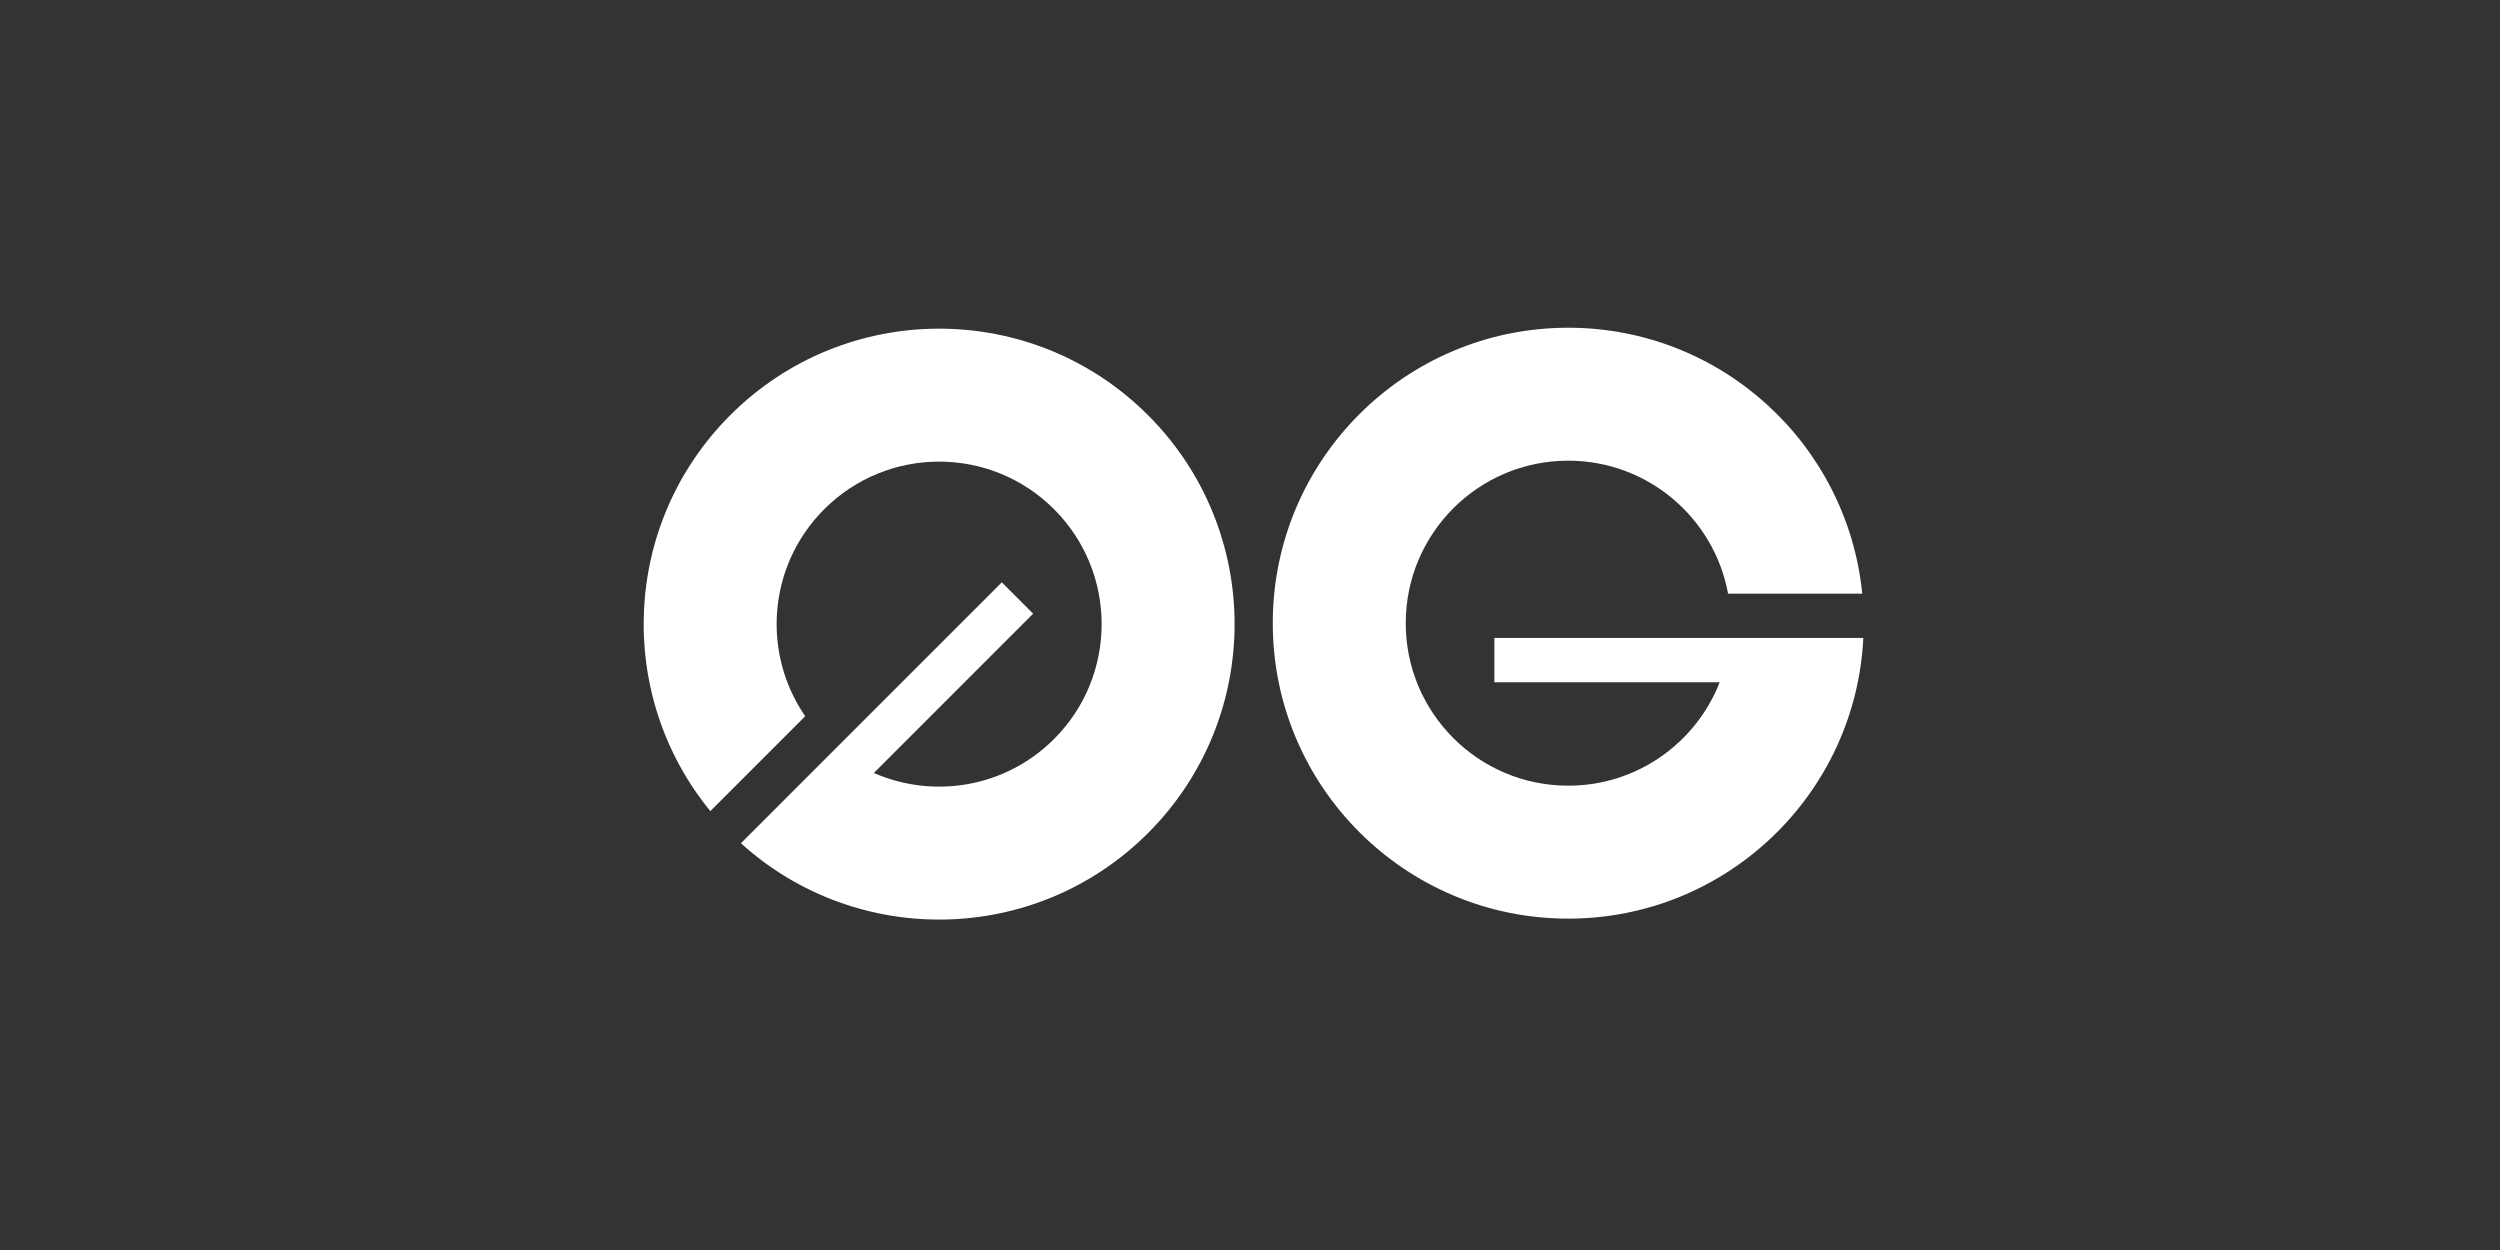
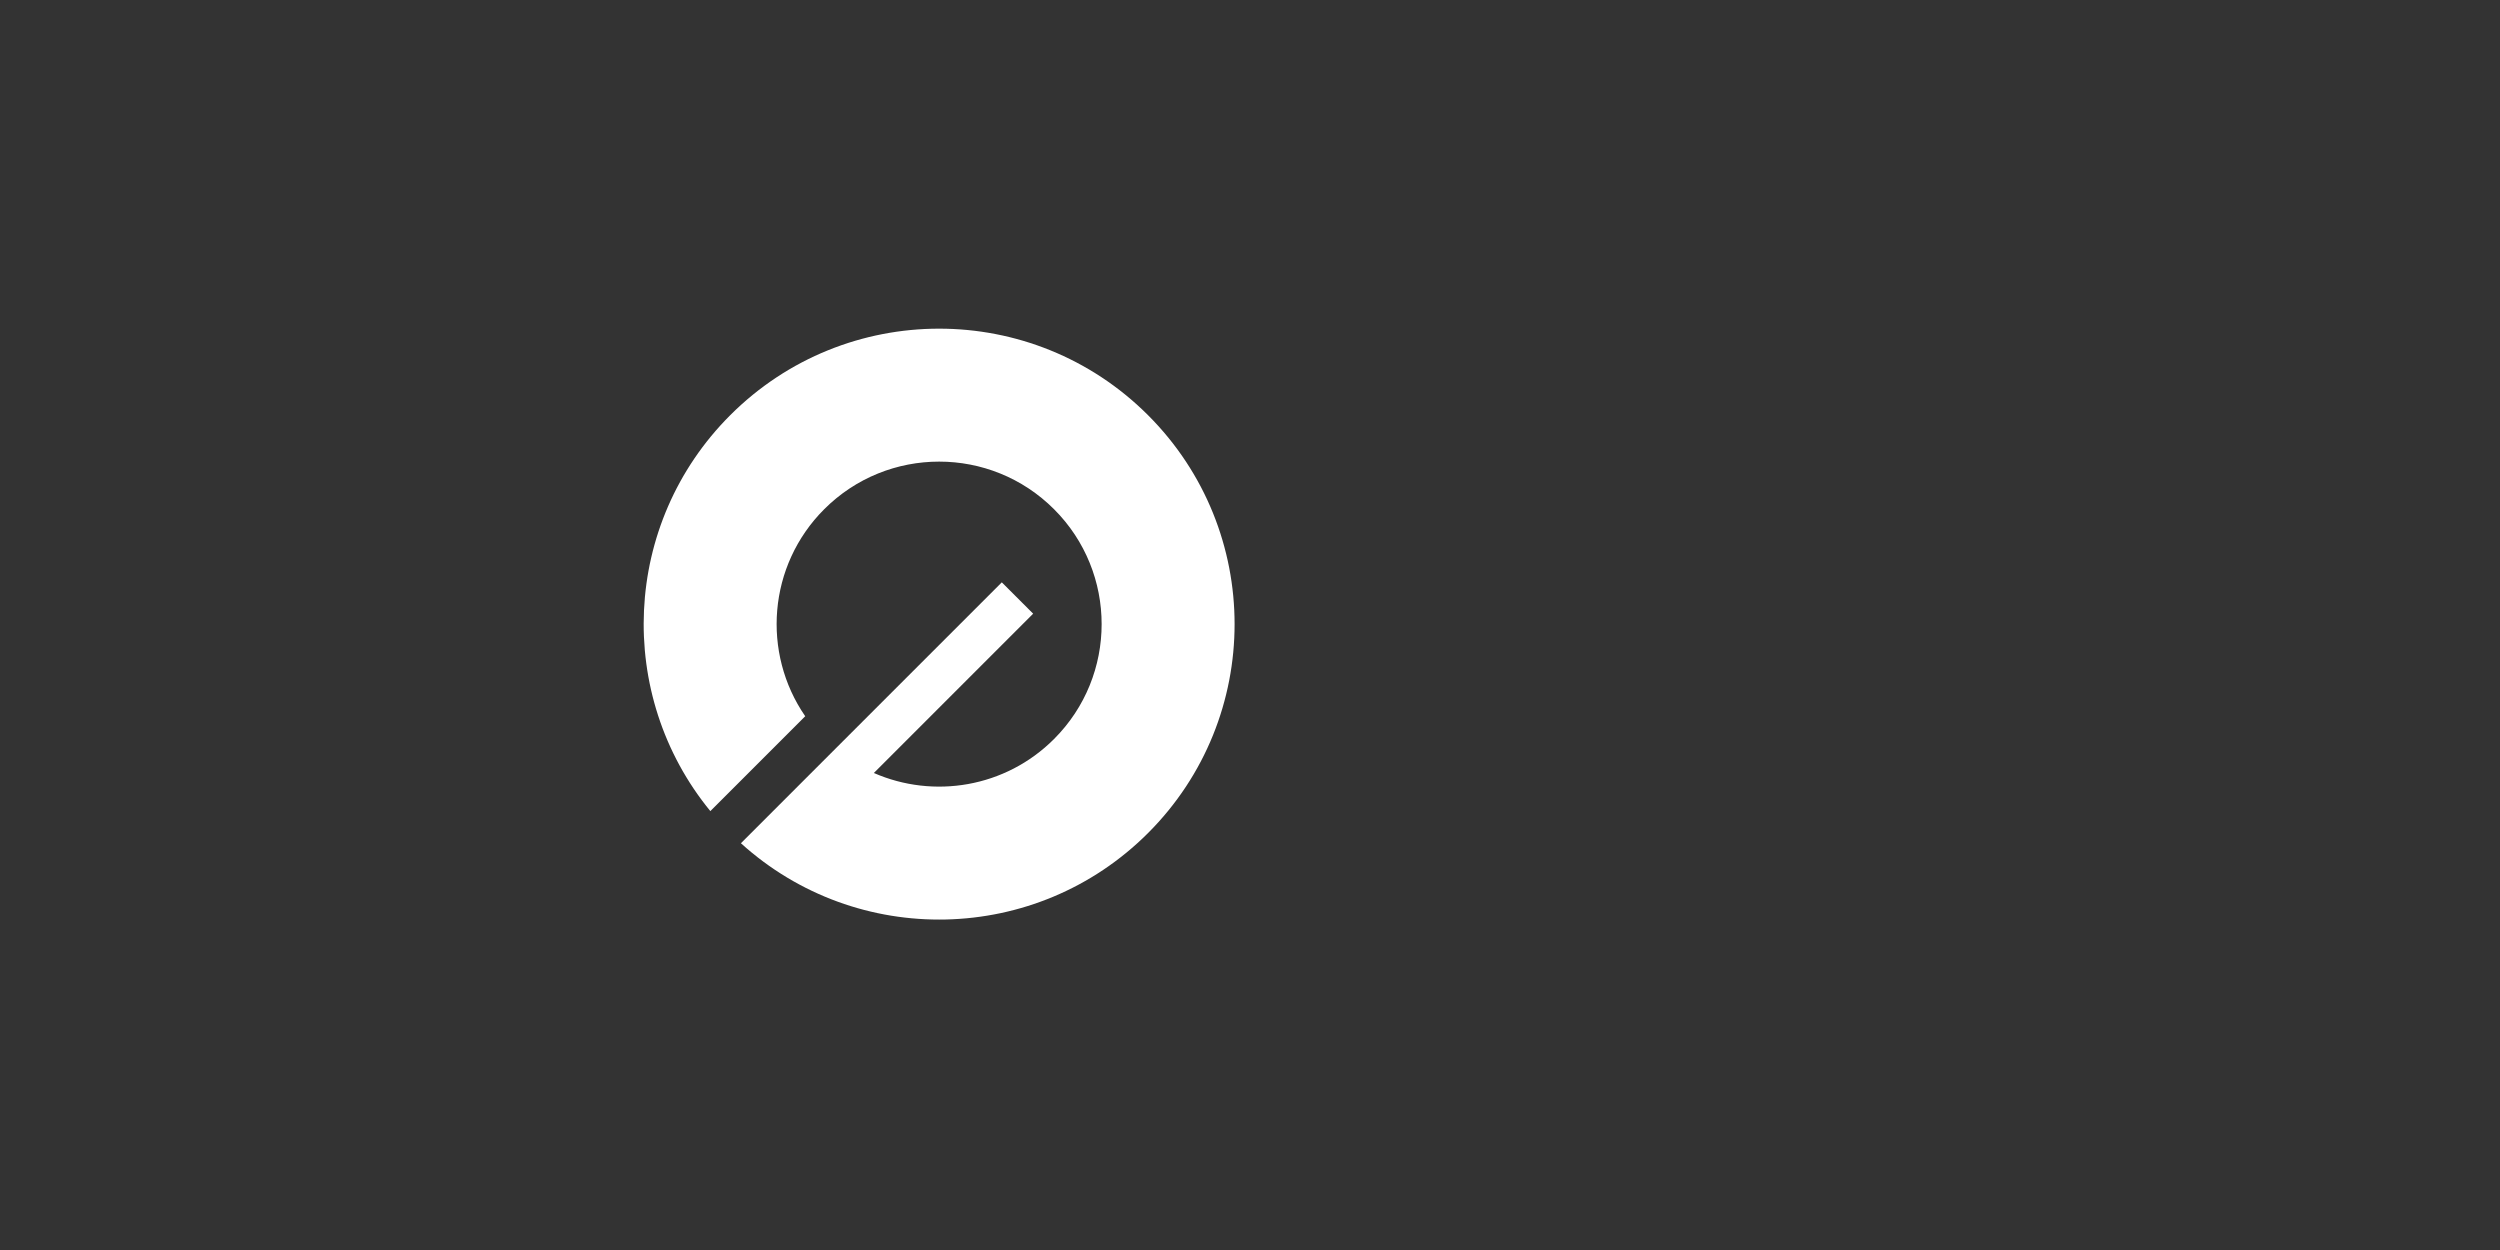
<svg xmlns="http://www.w3.org/2000/svg" width="200" height="100" viewBox="0 0 200 100" fill="none">
  <rect x="0" y="0" width="200" height="100" fill="#333333" stroke="none" />
-   <path d="M91.844 66.643C82.894 75.594 68.551 75.865 59.273 67.459L66.811 59.92L80.145 46.587L82.652 49.094L69.908 61.839C74.669 63.925 80.426 63.02 84.323 59.122C89.4 54.046 89.4 45.814 84.323 40.737C79.246 35.66 71.015 35.66 65.938 40.737C61.432 45.243 60.926 52.234 64.418 57.299L56.828 64.889C49.221 55.605 49.751 41.883 58.417 33.216C67.648 23.985 82.614 23.985 91.844 33.216C101.075 42.447 101.075 57.413 91.844 66.643Z" fill="white" />
-   <path d="M125.459 73.491C138.117 73.491 148.451 63.541 149.067 51.036H119.55V54.582H137.573C135.682 59.424 130.971 62.855 125.459 62.855C118.279 62.855 112.459 57.034 112.459 49.854C112.459 42.675 118.279 36.854 125.459 36.854C131.832 36.854 137.133 41.439 138.245 47.491H148.979C147.793 35.546 137.715 26.218 125.459 26.218C112.405 26.218 101.822 36.8 101.822 49.854C101.822 62.908 112.405 73.491 125.459 73.491Z" fill="white" />
+   <path d="M91.844 66.643C82.894 75.594 68.551 75.865 59.273 67.459L66.811 59.92L80.145 46.587L82.652 49.094L69.908 61.839C74.669 63.925 80.426 63.02 84.323 59.122C89.4 54.046 89.4 45.814 84.323 40.737C79.246 35.66 71.015 35.66 65.938 40.737C61.432 45.243 60.926 52.234 64.418 57.299L56.828 64.889C49.221 55.605 49.751 41.883 58.417 33.216C67.648 23.985 82.614 23.985 91.844 33.216C101.075 42.447 101.075 57.413 91.844 66.643" fill="white" />
</svg>